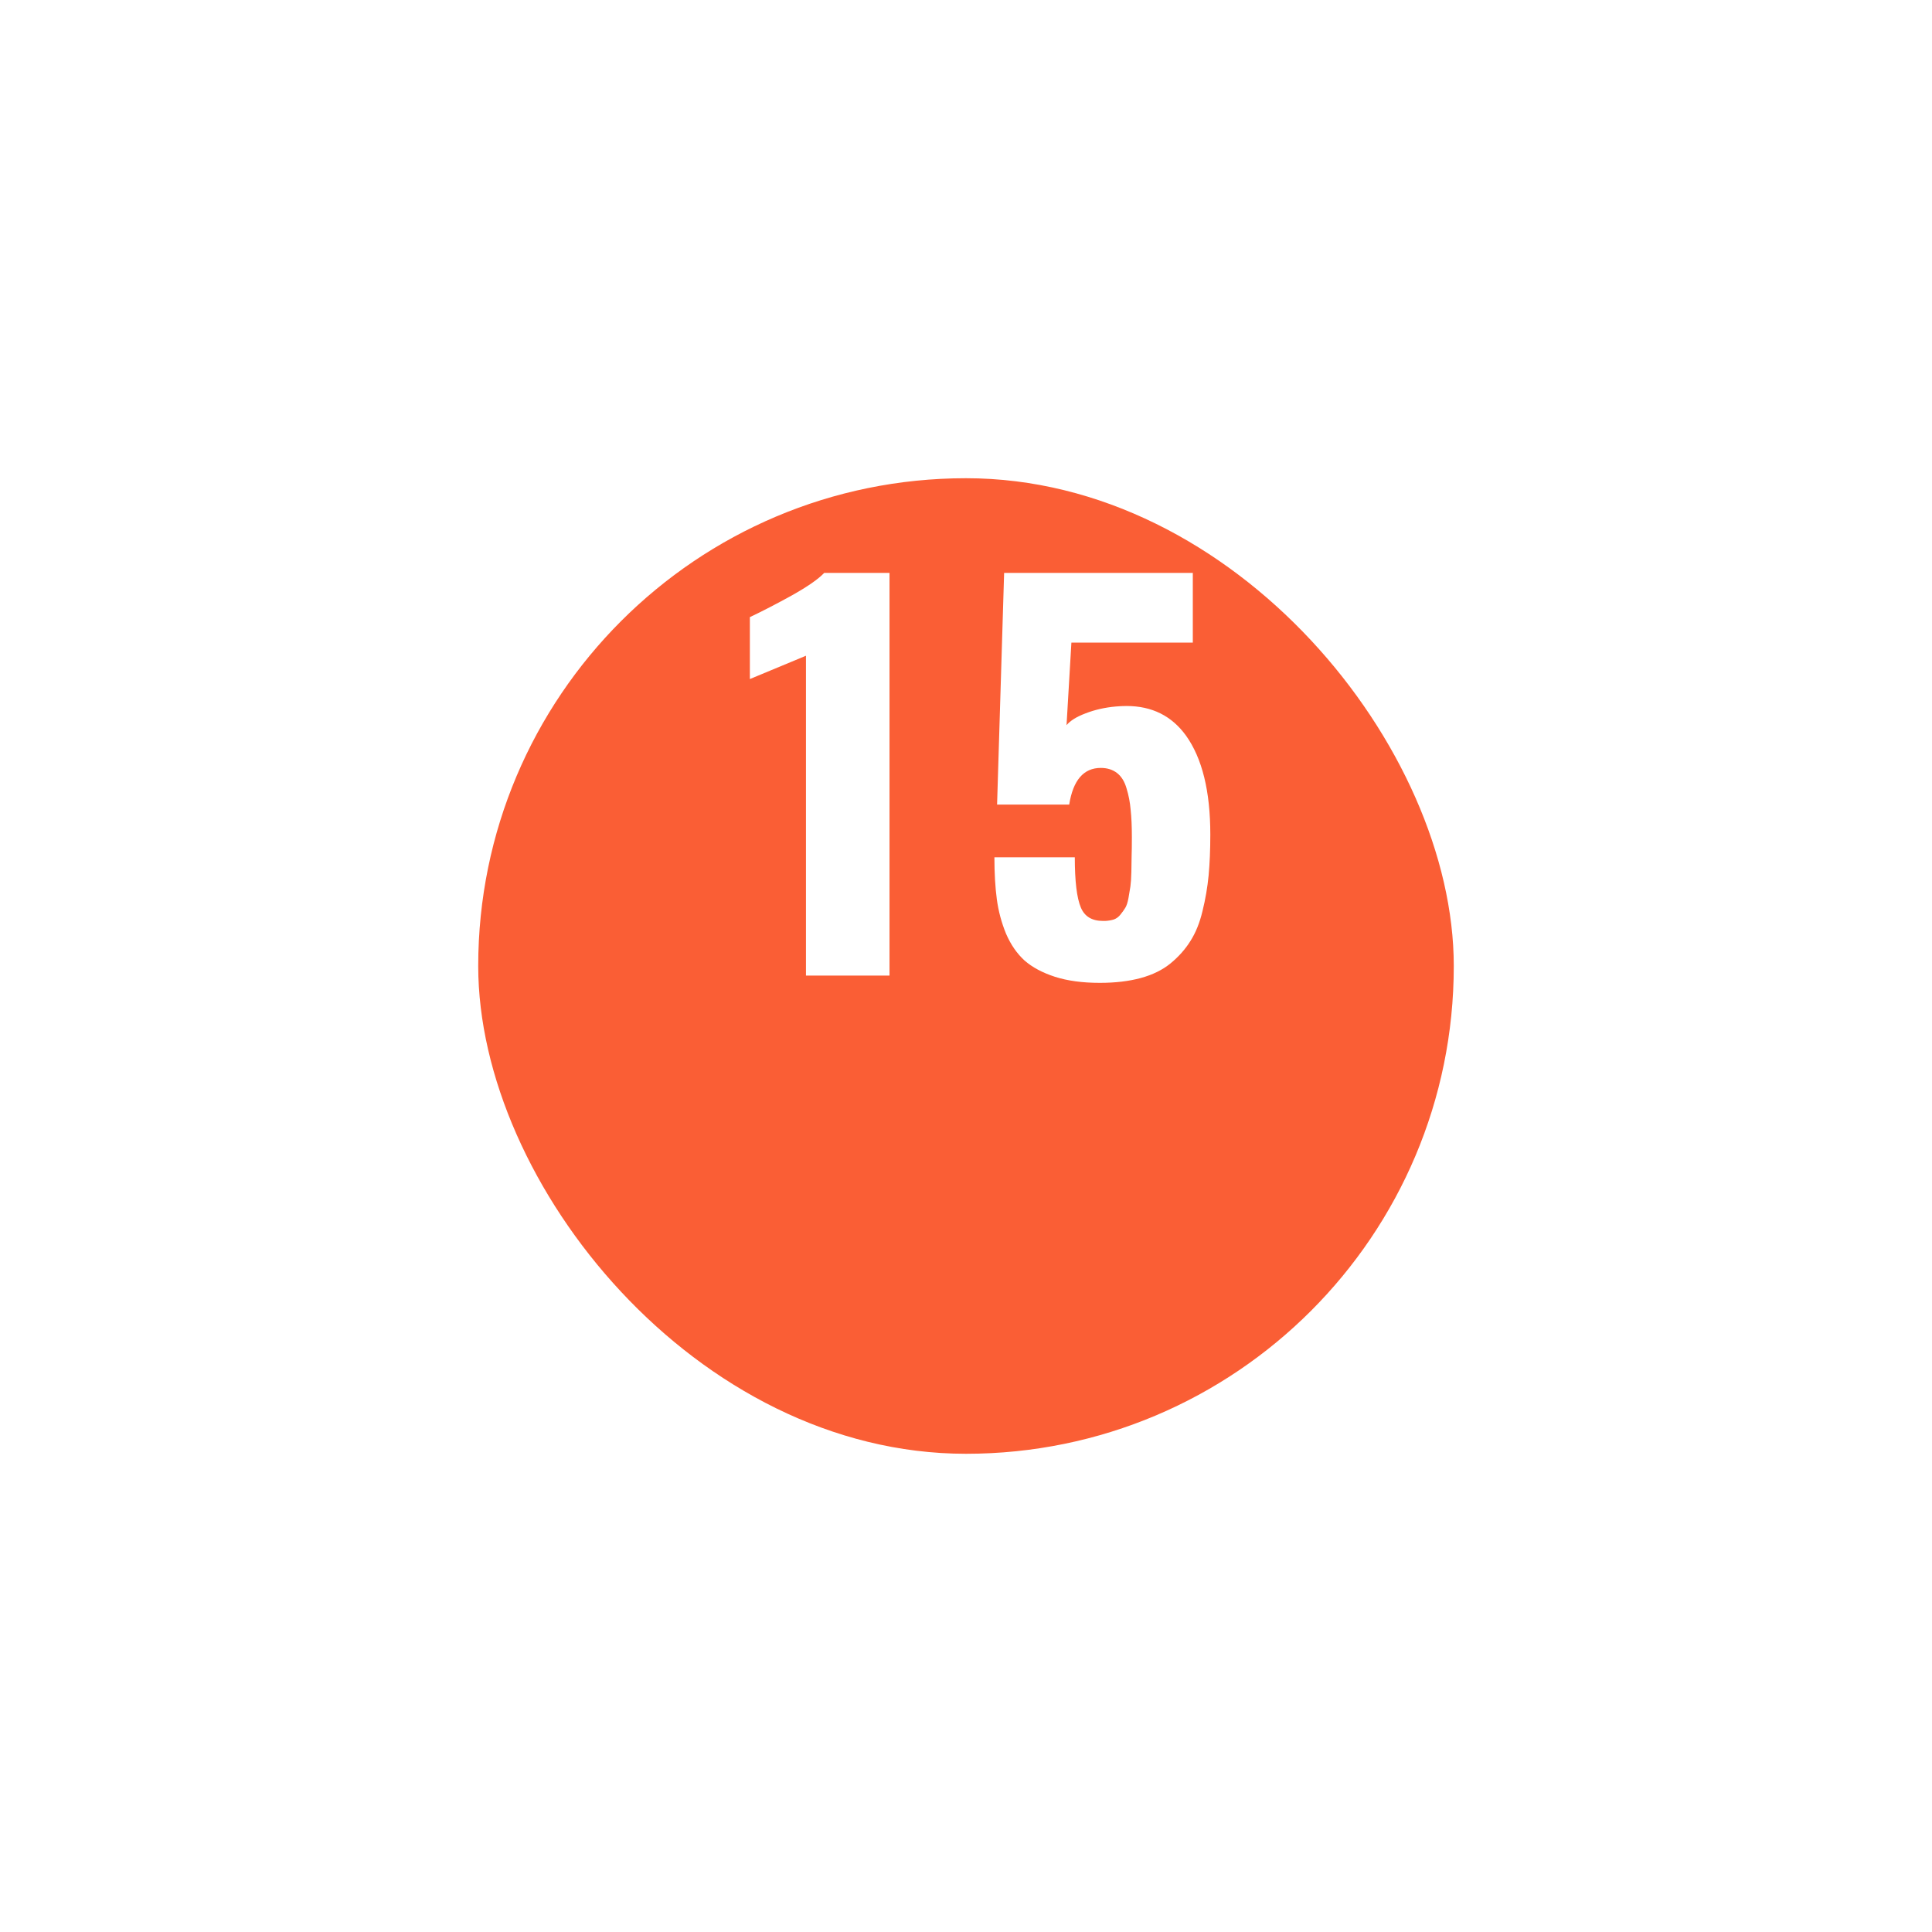
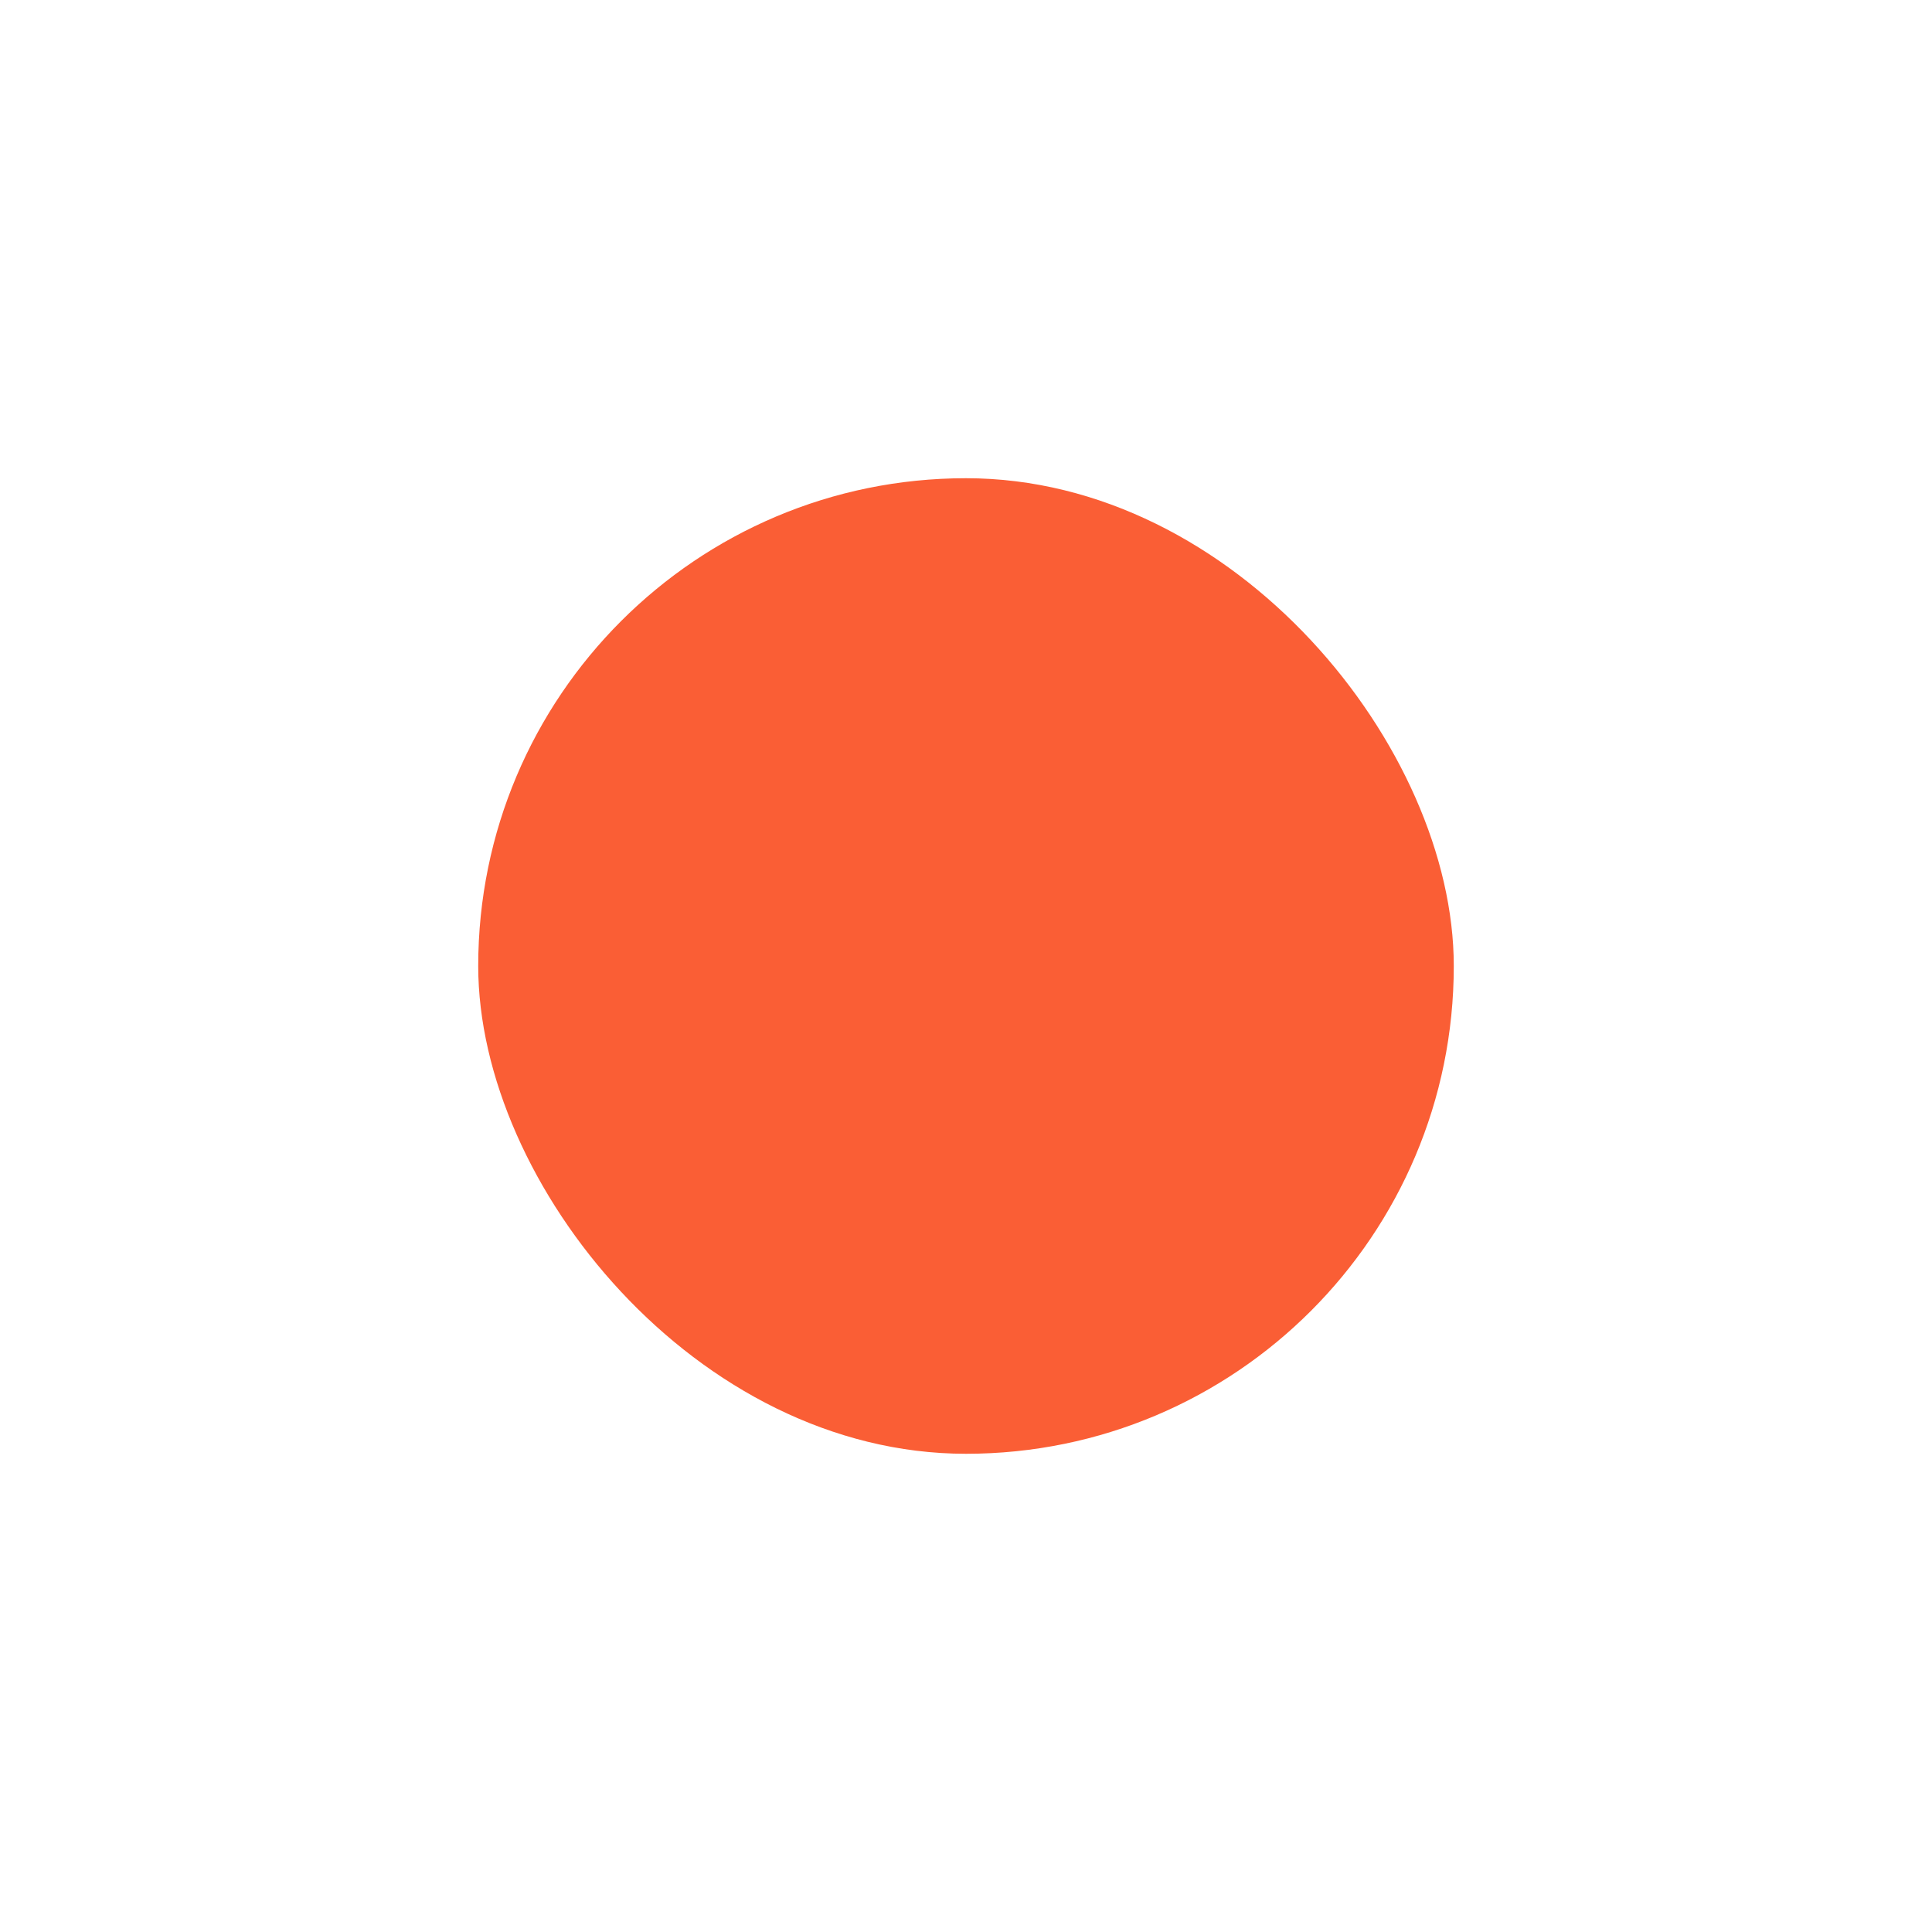
<svg xmlns="http://www.w3.org/2000/svg" width="101" height="101" viewBox="0 0 101 101" fill="none">
  <g filter="url(#filter0_d)">
    <rect x="25" y="15" width="51" height="51" rx="25.5" fill="#FA5E35" />
  </g>
-   <path d="M42.134 51V34.28L39.201 35.499V32.262C39.861 31.949 40.598 31.568 41.41 31.119C42.223 30.662 42.781 30.273 43.086 29.951H46.501V51H42.134ZM57.495 51.381C56.59 51.381 55.807 51.275 55.147 51.063C54.495 50.852 53.966 50.568 53.56 50.213C53.162 49.849 52.84 49.383 52.595 48.816C52.358 48.241 52.197 47.64 52.112 47.014C52.028 46.387 51.985 45.655 51.985 44.817H56.188C56.188 46.07 56.293 46.946 56.505 47.445C56.7 47.911 57.085 48.144 57.66 48.144C57.703 48.144 57.741 48.144 57.774 48.144C57.944 48.135 58.096 48.11 58.231 48.067C58.367 48.017 58.481 47.932 58.574 47.813C58.676 47.687 58.76 47.568 58.828 47.458C58.896 47.348 58.951 47.179 58.993 46.95C59.035 46.713 59.069 46.51 59.095 46.341C59.12 46.163 59.137 45.909 59.145 45.579C59.154 45.241 59.158 44.961 59.158 44.741C59.167 44.513 59.171 44.187 59.171 43.764C59.171 43.197 59.15 42.718 59.107 42.329C59.074 41.94 59.002 41.567 58.892 41.212C58.79 40.856 58.625 40.59 58.397 40.412C58.168 40.234 57.884 40.145 57.546 40.145C56.649 40.145 56.099 40.785 55.895 42.062H52.125L52.493 29.951H62.357V33.595H56.01L55.756 37.911C55.95 37.674 56.285 37.467 56.759 37.289C57.241 37.103 57.766 36.984 58.333 36.934C58.528 36.917 58.714 36.908 58.892 36.908C60.22 36.908 61.257 37.425 62.002 38.457C62.848 39.642 63.272 41.364 63.272 43.624C63.272 44.428 63.242 45.143 63.183 45.77C63.123 46.387 63.018 47.005 62.865 47.623C62.721 48.232 62.51 48.757 62.23 49.197C61.96 49.629 61.613 50.018 61.19 50.365C60.775 50.704 60.258 50.958 59.641 51.127C59.023 51.296 58.308 51.381 57.495 51.381Z" fill="white" />
  <defs>
    <filter id="filter0_d" x="0" y="0" width="101" height="101" filterUnits="userSpaceOnUse" color-interpolation-filters="sRGB">
      <feFlood flood-opacity="0" result="BackgroundImageFix" />
      <feColorMatrix in="SourceAlpha" type="matrix" values="0 0 0 0 0 0 0 0 0 0 0 0 0 0 0 0 0 0 127 0" />
      <feOffset dy="10" />
      <feGaussianBlur stdDeviation="12.5" />
      <feColorMatrix type="matrix" values="0 0 0 0 0.98 0 0 0 0 0.369 0 0 0 0 0.208 0 0 0 0.65 0" />
      <feBlend mode="normal" in2="BackgroundImageFix" result="effect1_dropShadow" />
      <feBlend mode="normal" in="SourceGraphic" in2="effect1_dropShadow" result="shape" />
    </filter>
  </defs>
</svg>